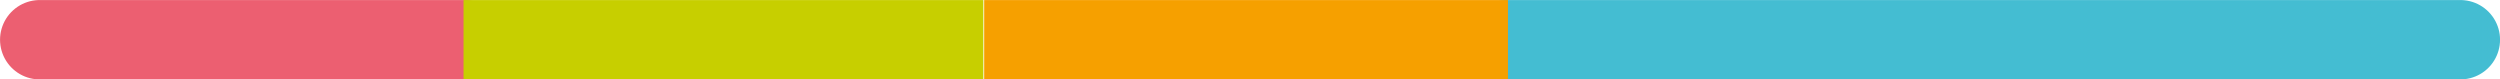
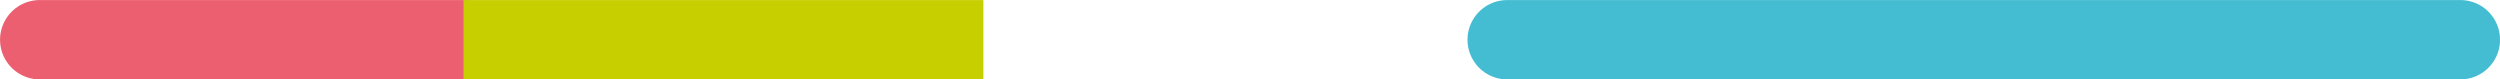
<svg xmlns="http://www.w3.org/2000/svg" version="1.1" id="Calque_1" x="0px" y="0px" viewBox="0 0 315 10" style="enable-background:new 0 0 315 10;" xml:space="preserve">
  <style type="text/css">
	.st0{fill:none;stroke:#44BDD2;stroke-width:10;stroke-linecap:round;}
	.st1{fill:none;stroke:#EC5F71;stroke-width:10;stroke-linecap:round;}
	.st2{fill:none;stroke:#C7CF00;stroke-width:10;}
	.st3{fill:none;stroke:#F6A000;stroke-width:10;}
</style>
  <g id="ligne_courbée" transform="translate(-217.995 -4385.995)">
    <path id="Tracé_81" class="st0" d="M407.9,4391c20.5,0,40.9,0,60.9,0c20,0,39.7,0,59.2,0" />
    <g id="Tracé_82">
      <path class="st1" d="M223,4391c2.1,0,3.5,0,5.2,0s4.7,0,6.7,0c2,0,10.3,0,13.1,0c0,0,15,0,28.5,0" />
    </g>
    <path id="Tracé_83" class="st2" d="M276.4,4391c9,0,19.2,0,30.3,0c11.2,0,23,0,35.2,0" />
-     <path id="Tracé_84" class="st3" d="M342,4391c22,0,44.3,0,66,0" />
  </g>
</svg>